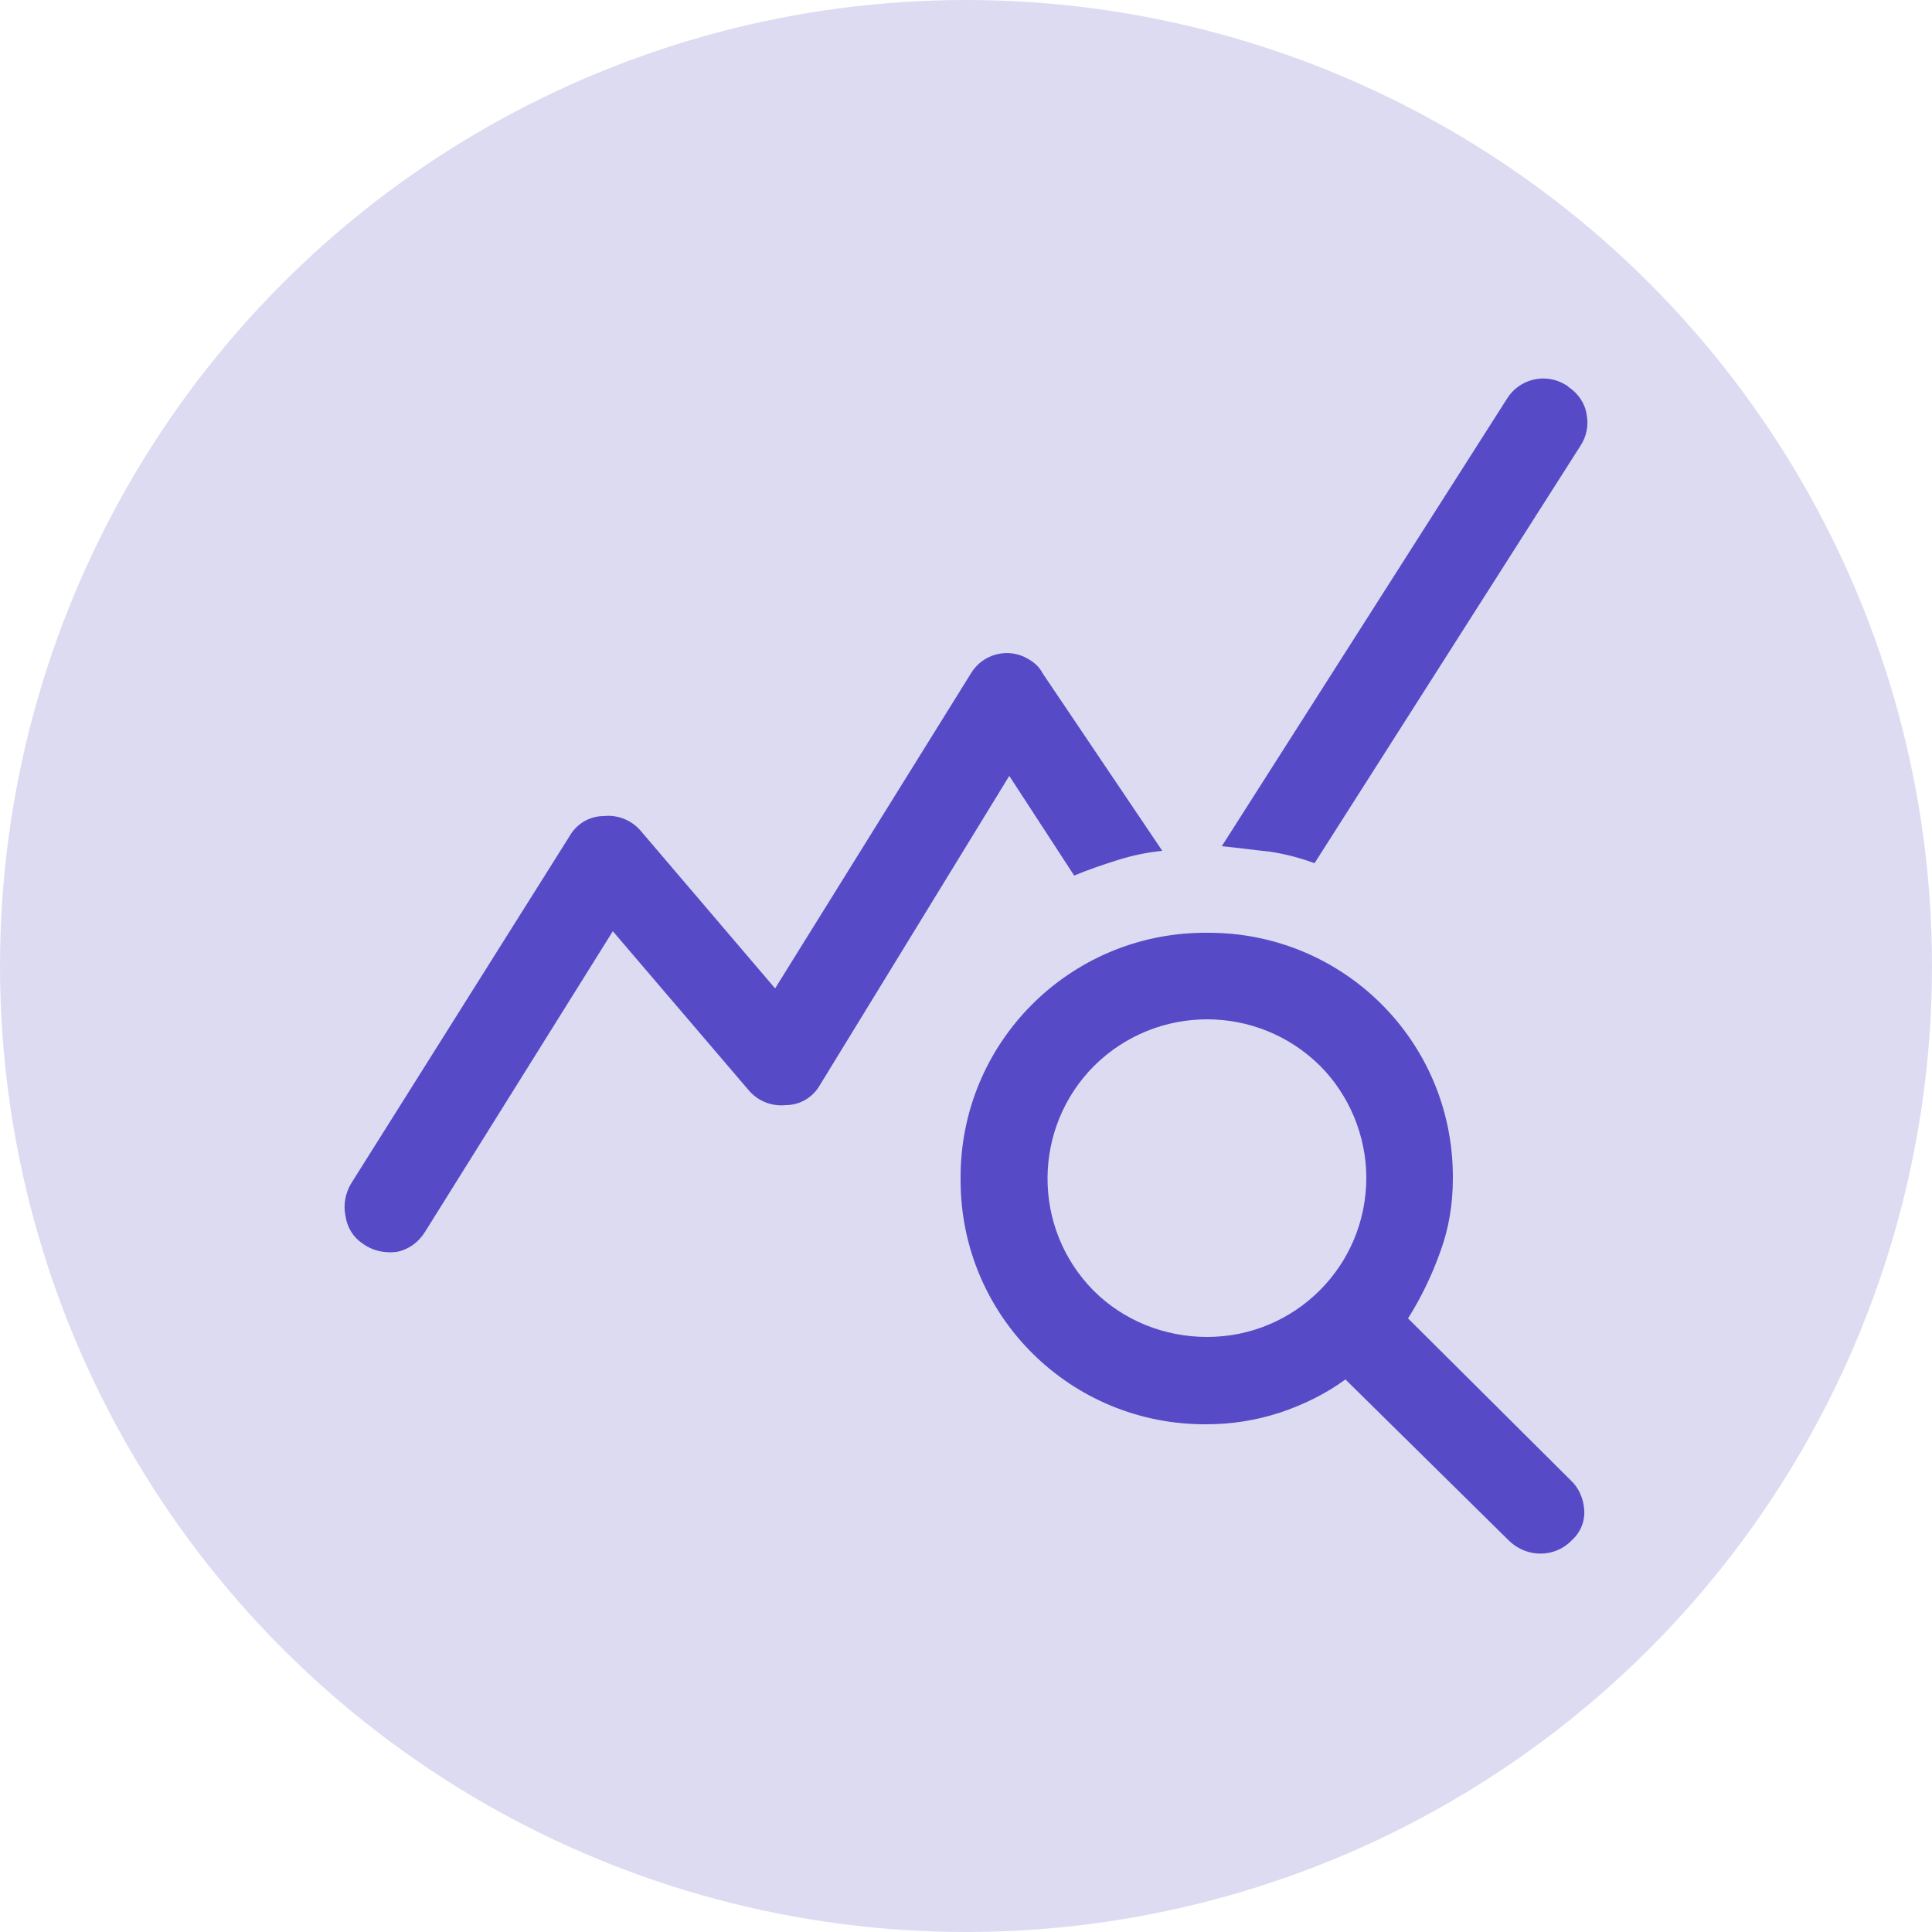
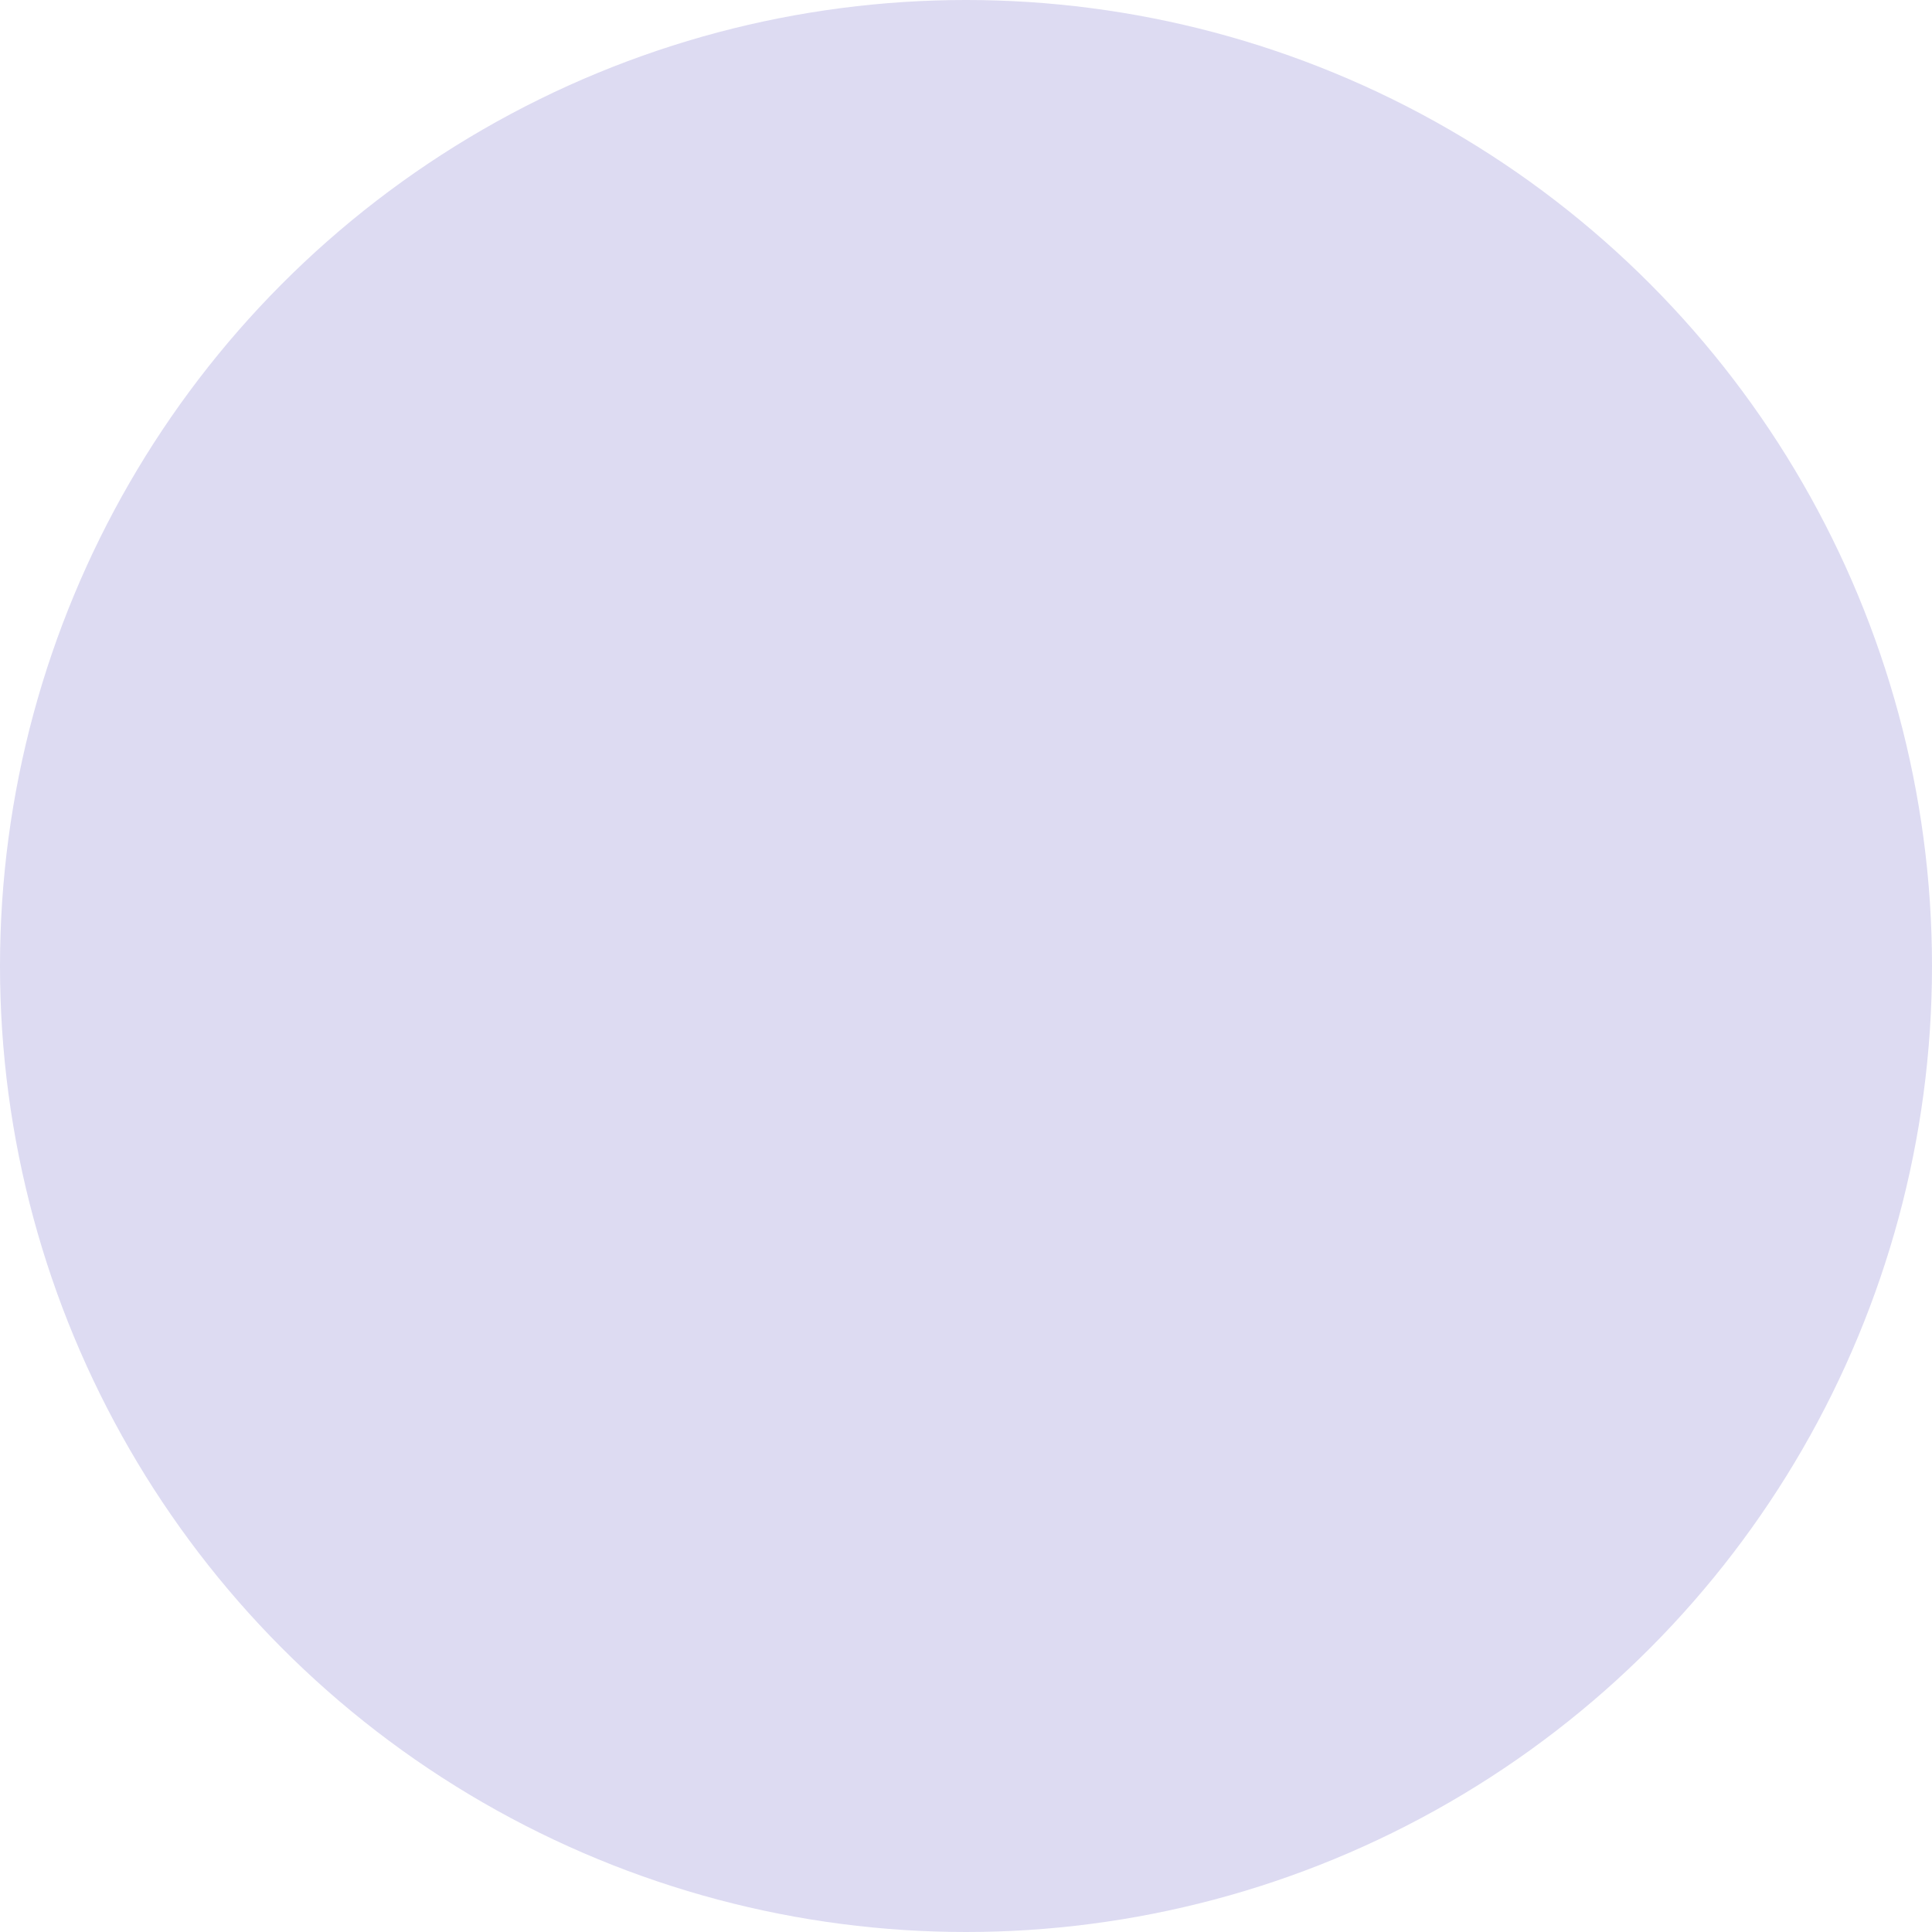
<svg xmlns="http://www.w3.org/2000/svg" version="1.1" id="Layer_1" x="0px" y="0px" viewBox="0 0 250 250" style="enable-background:new 0 0 250 250;" xml:space="preserve">
  <style type="text/css">
	.st0{fill:#DDDBF2;}
	.st1{fill:#564AC7;}
</style>
  <circle class="st0" cx="125" cy="125" r="125" />
-   <path id="query_stats_FILL1_wght400_GRAD0_opsz48" class="st1" d="M195.3,199.4l-21.2-20.9c-2.6,1.9-5.5,3.3-8.5,4.3  c-3.1,1-6.2,1.5-9.5,1.5c-17.5,0.1-31.7-13.9-31.8-31.4c0-0.1,0-0.2,0-0.4c-0.1-17.5,14-31.7,31.5-31.8c0.1,0,0.2,0,0.4,0  c17.5-0.1,31.7,13.9,31.8,31.4c0,0.1,0,0.2,0,0.4c0,3.2-0.5,6.4-1.6,9.4c-1.1,3.1-2.5,6-4.2,8.7l21,20.9c1.1,1,1.7,2.4,1.8,3.9  c0.1,1.5-0.5,2.9-1.6,3.9C201.2,201.6,197.6,201.6,195.3,199.4C195.4,199.4,195.4,199.4,195.3,199.4L195.3,199.4z M156.2,173  c11.4,0,20.6-9.2,20.6-20.6c0-5.4-2.2-10.7-6-14.5c-8.1-8-21.1-8-29.2,0c-8,8-8.1,21-0.1,29.1C145.4,170.9,150.7,173,156.2,173  L156.2,173z M46.9,160.9c-1.2-0.8-2-2.1-2.2-3.6c-0.3-1.4,0-2.9,0.7-4.1l28.3-45c0.9-1.6,2.6-2.6,4.4-2.6c1.8-0.2,3.6,0.5,4.8,1.9  l17.4,20.4l25.3-40.7c1.5-2.6,4.9-3.5,7.5-1.9c0.7,0.4,1.4,1,1.8,1.8l15.5,23c-2,0.2-3.9,0.6-5.8,1.2c-1.9,0.6-3.7,1.2-5.6,2  l-8.4-12.9l-24.5,40c-0.9,1.6-2.6,2.6-4.4,2.6c-1.8,0.2-3.6-0.5-4.8-1.9l-17.6-20.6l-24.3,38.9c-0.8,1.3-2.1,2.3-3.7,2.6  C49.7,162.2,48.1,161.8,46.9,160.9z M170.1,111.7c-1.9-0.7-3.8-1.2-5.8-1.5c-2-0.2-4.1-0.5-6.2-0.7L195,51.6c1.6-2.6,5-3.4,7.6-1.8  c0.2,0.1,0.3,0.2,0.4,0.3c1.2,0.8,2.1,2.1,2.3,3.5c0.3,1.4,0,2.9-0.8,4.1L170.1,111.7z" />
</svg>